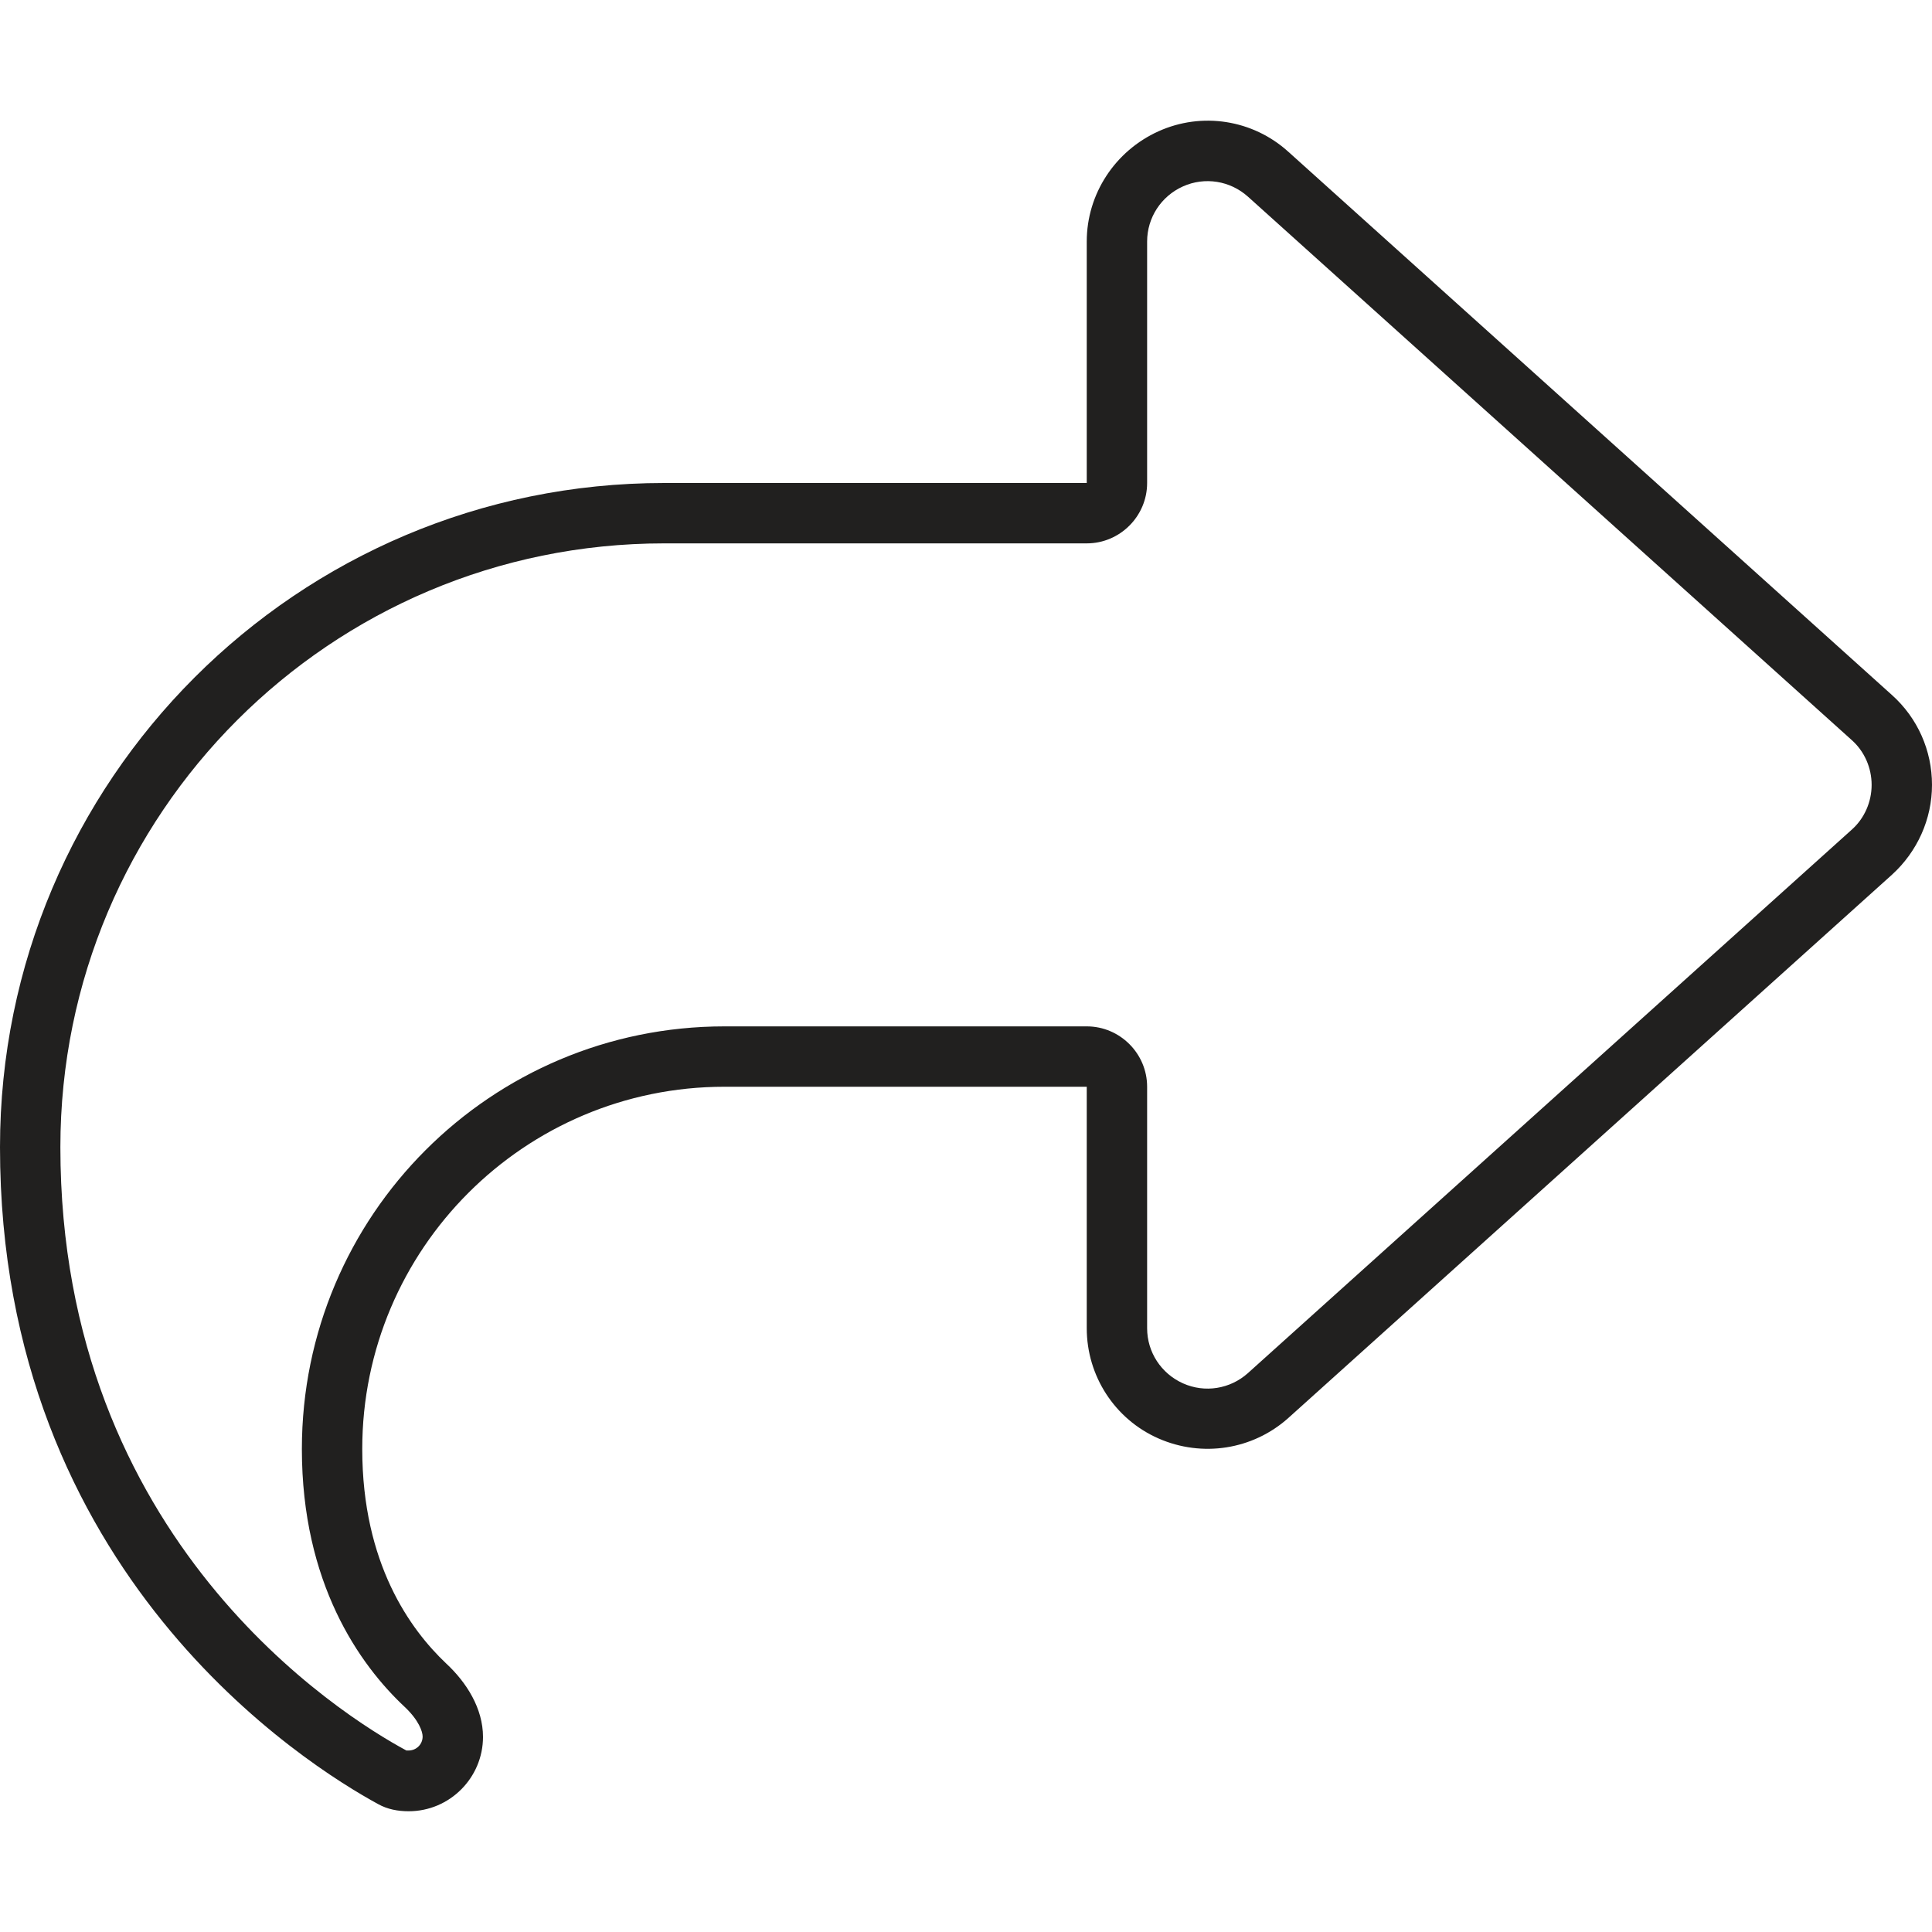
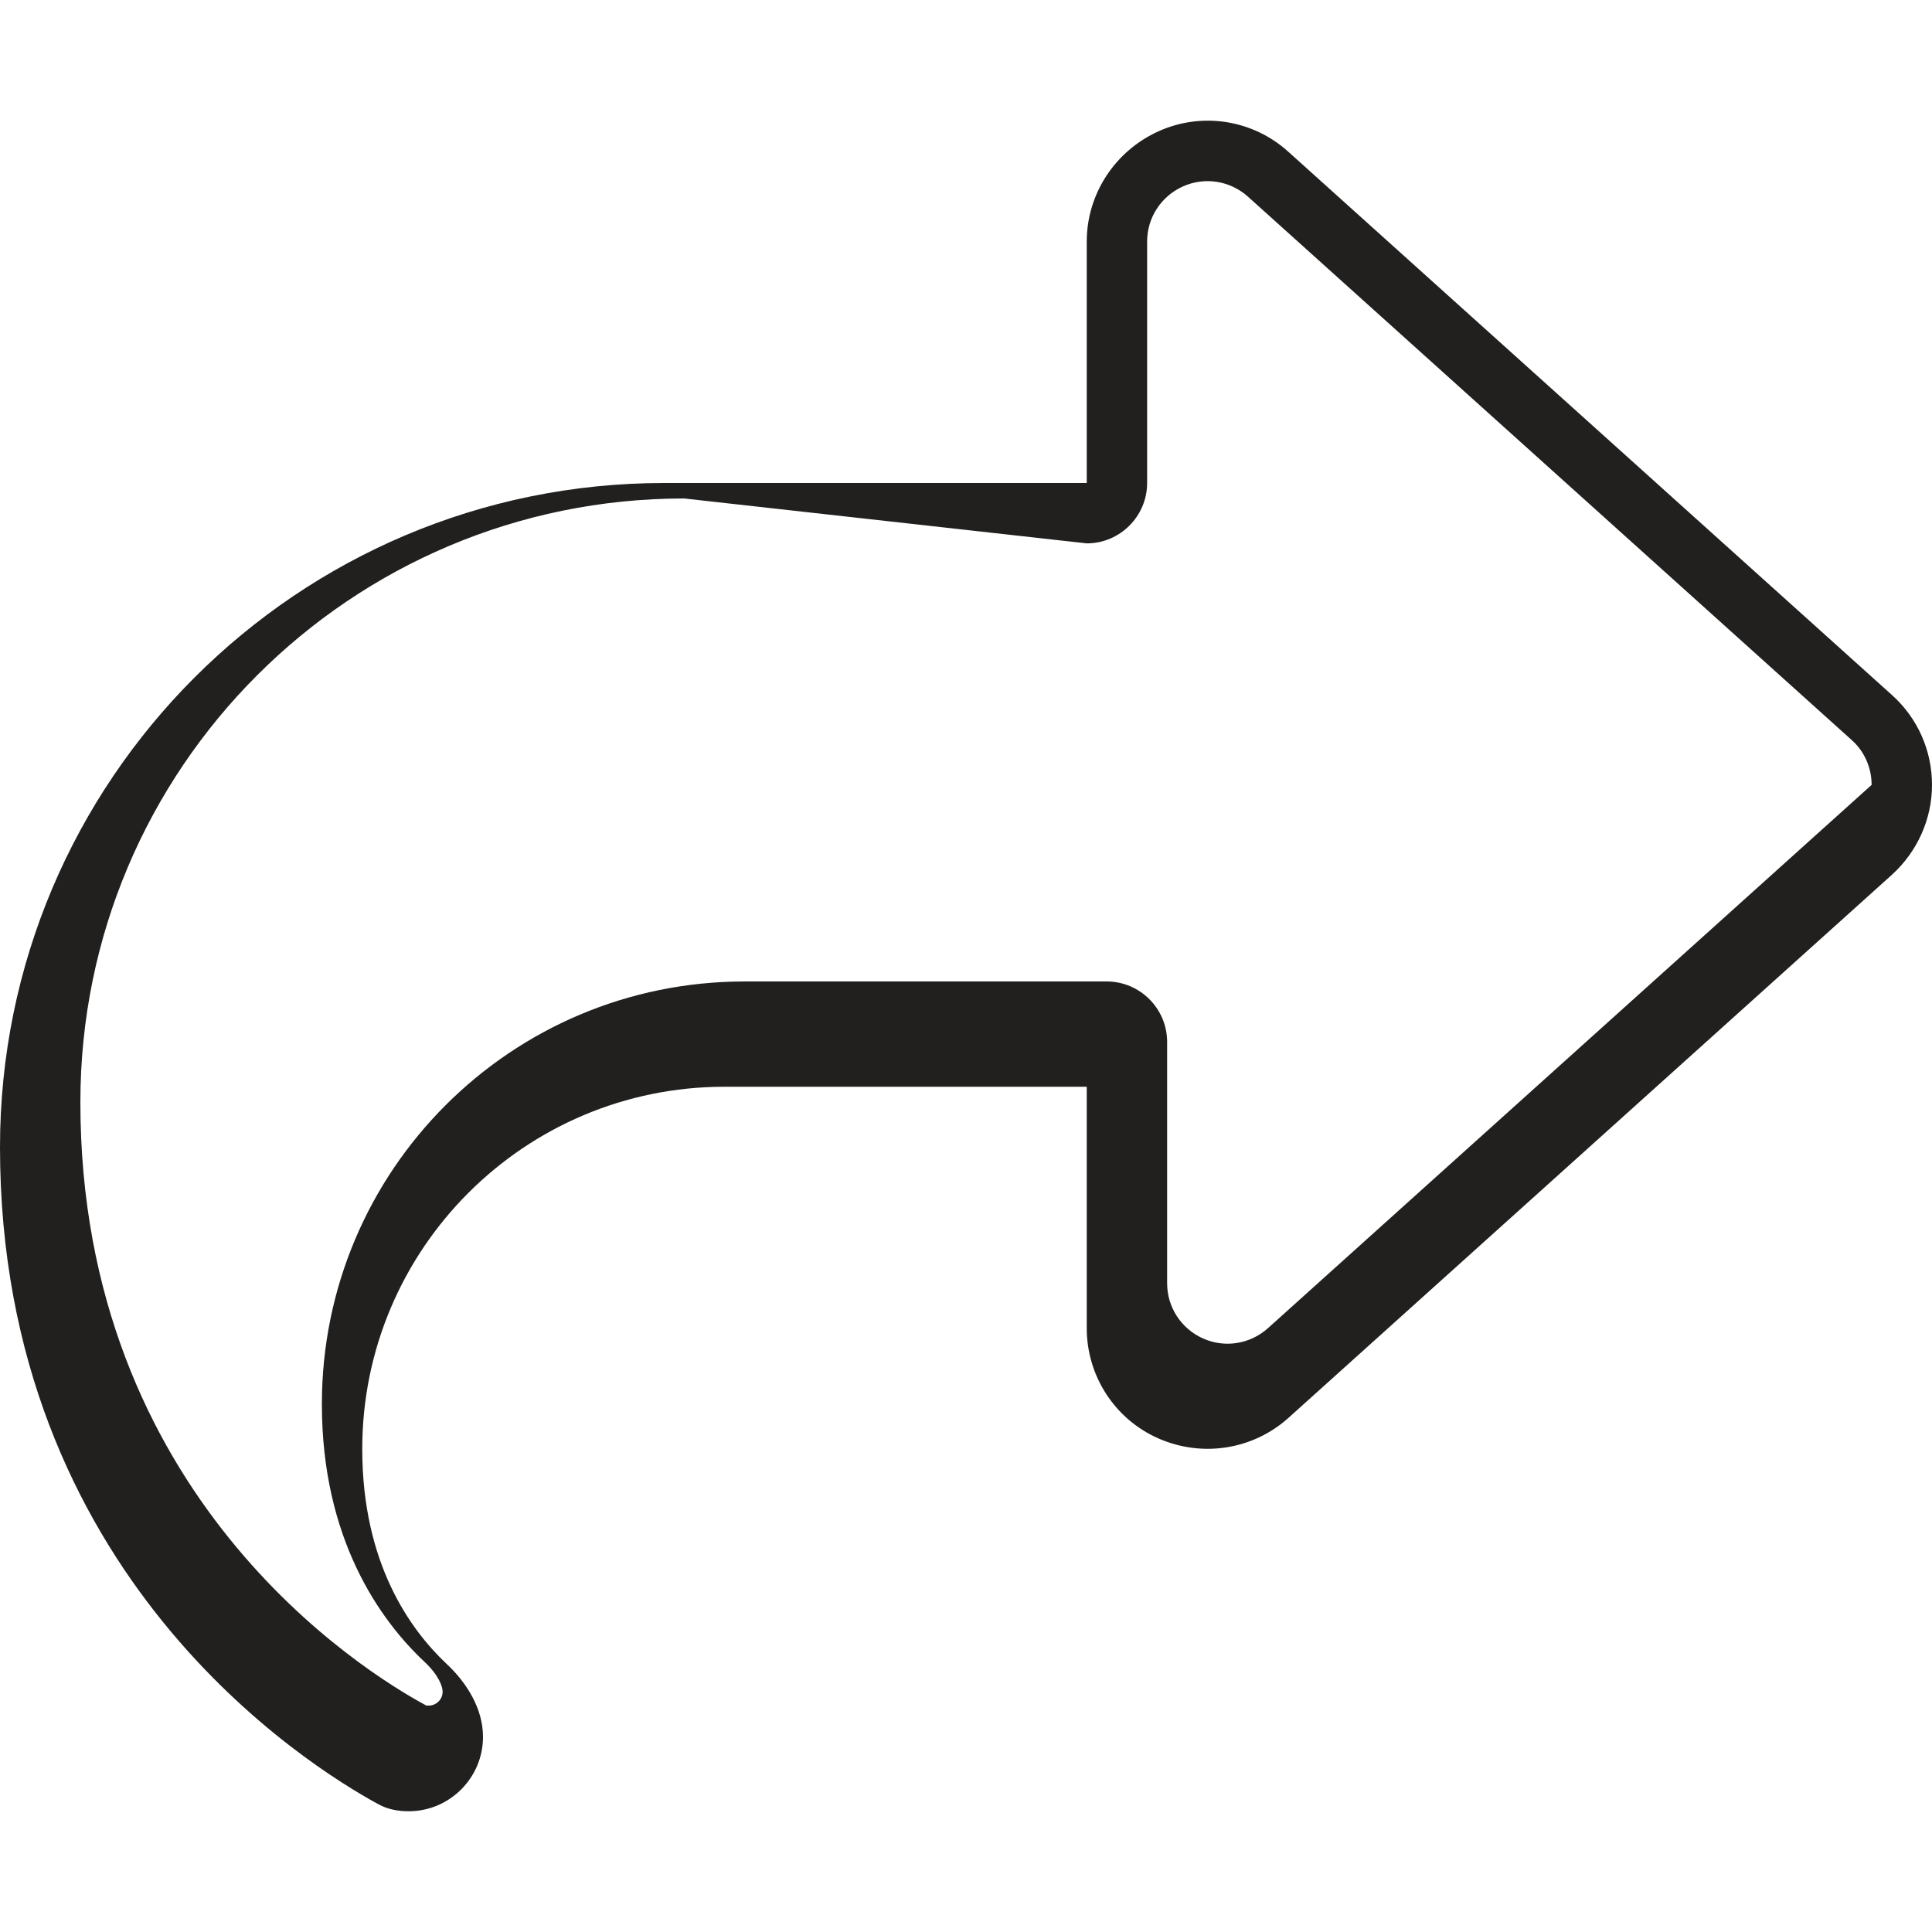
<svg xmlns="http://www.w3.org/2000/svg" viewBox="0 0 512 512">
-   <path d="m288 144c8.8 0 16-7.2 16-16v-64c0-6.3 3.7-12 9.5-14.6s12.5-1.5 17.2 2.7l160 144c3.4 3 5.3 7.4 5.3 11.9s-1.9 8.9-5.3 11.9l-160 144c-4.7 4.2-11.4 5.3-17.2 2.7s-9.5-8.3-9.5-14.6v-64c0-8.8-7.2-16-16-16h-96c-61.9 0-112 50.1-112 112 0 35.5 15.2 57.1 27.3 68.4 3.7 3.5 4.7 6.5 4.7 7.8 0 2.1-1.7 3.7-3.7 3.7-.3 0-.5 0-.6 0-17.1-9.2-91.7-55.7-91.7-159.9 0-88.4 71.6-160 160-160zm0 160v48c0 12.6 7.4 24.1 19 29.2s25 3 34.4-5.4l160-144c6.7-6.1 10.6-14.7 10.6-23.8s-3.8-17.7-10.6-23.8l-160-144c-9.4-8.5-22.9-10.6-34.4-5.4s-19 16.6-19 29.2v48 16h-16-96c-97.2 0-176 78.8-176 176 0 113.3 81.5 163.9 100.2 174.1 2.5 1.4 5.3 1.9 8.1 1.9 10.9 0 19.7-8.9 19.7-19.7 0-7.5-4.3-14.4-9.8-19.5-9.4-8.9-22.2-26.4-22.2-56.8 0-53 43-96 96-96h80 16z" fill="#21201f" />
+   <path d="m288 144c8.8 0 16-7.2 16-16v-64c0-6.3 3.7-12 9.5-14.6s12.5-1.5 17.2 2.7l160 144c3.4 3 5.3 7.4 5.3 11.9l-160 144c-4.7 4.2-11.4 5.3-17.2 2.7s-9.5-8.3-9.5-14.6v-64c0-8.8-7.2-16-16-16h-96c-61.9 0-112 50.1-112 112 0 35.5 15.2 57.1 27.3 68.4 3.7 3.5 4.7 6.5 4.7 7.8 0 2.1-1.7 3.7-3.7 3.7-.3 0-.5 0-.6 0-17.1-9.2-91.7-55.7-91.7-159.9 0-88.4 71.6-160 160-160zm0 160v48c0 12.6 7.4 24.1 19 29.2s25 3 34.4-5.4l160-144c6.7-6.1 10.6-14.7 10.6-23.8s-3.8-17.7-10.6-23.8l-160-144c-9.4-8.5-22.9-10.6-34.4-5.4s-19 16.6-19 29.2v48 16h-16-96c-97.2 0-176 78.8-176 176 0 113.3 81.5 163.9 100.2 174.1 2.5 1.4 5.3 1.9 8.1 1.9 10.9 0 19.7-8.9 19.7-19.7 0-7.5-4.3-14.4-9.8-19.5-9.4-8.9-22.2-26.4-22.2-56.8 0-53 43-96 96-96h80 16z" fill="#21201f" />
</svg>